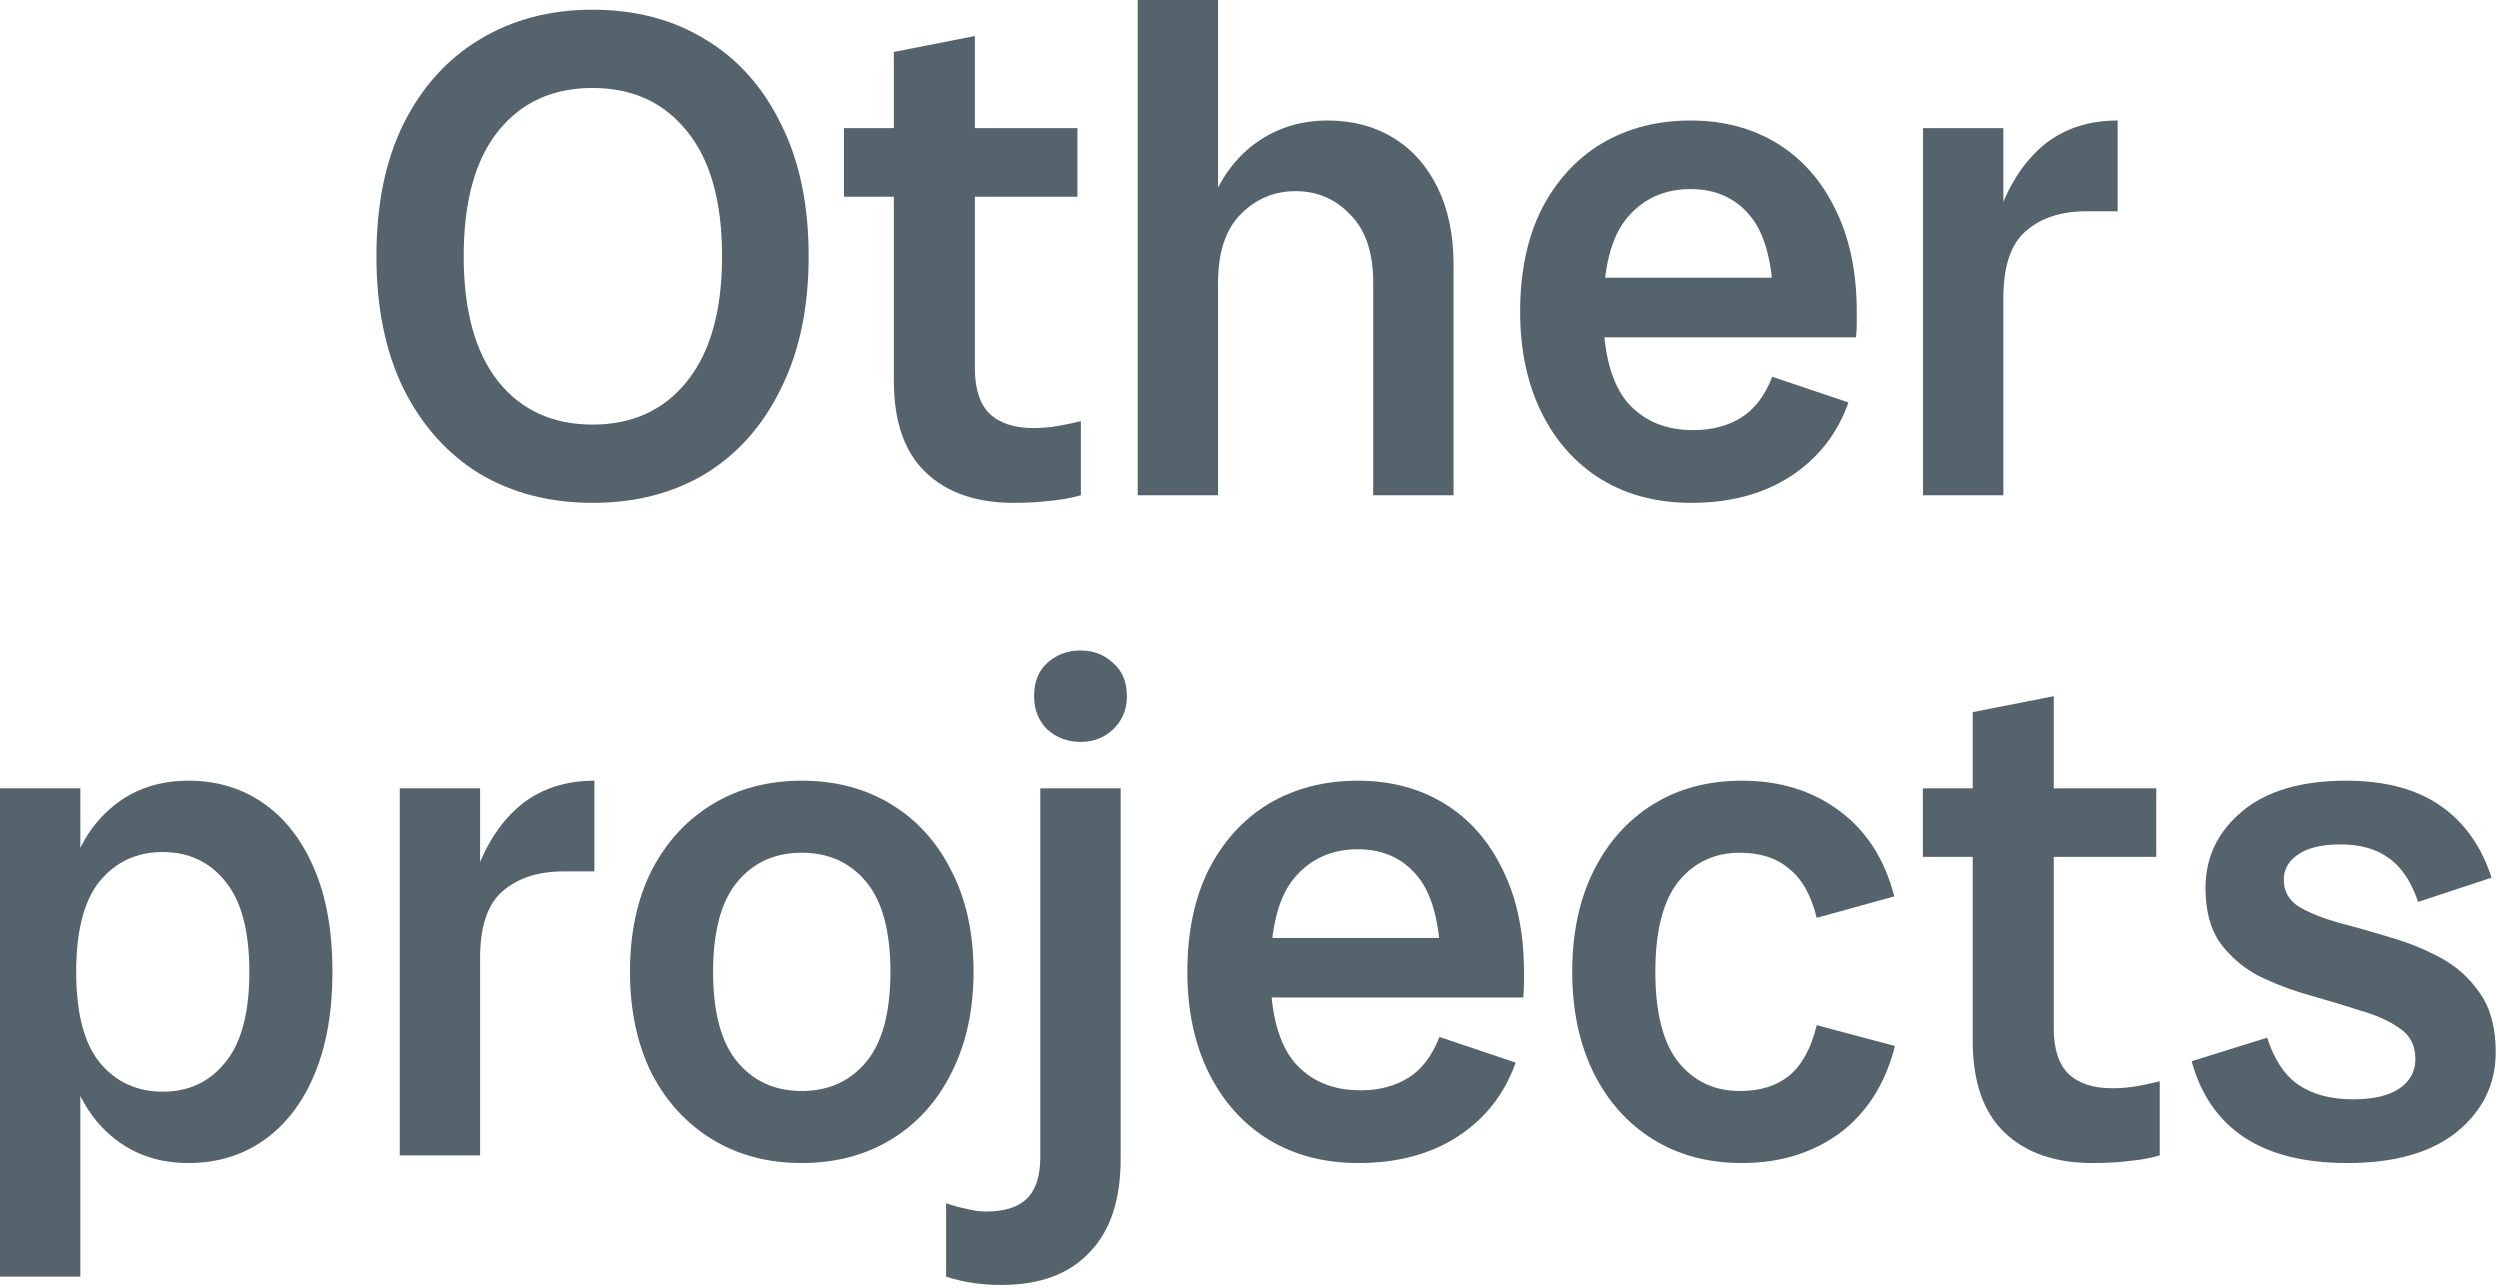
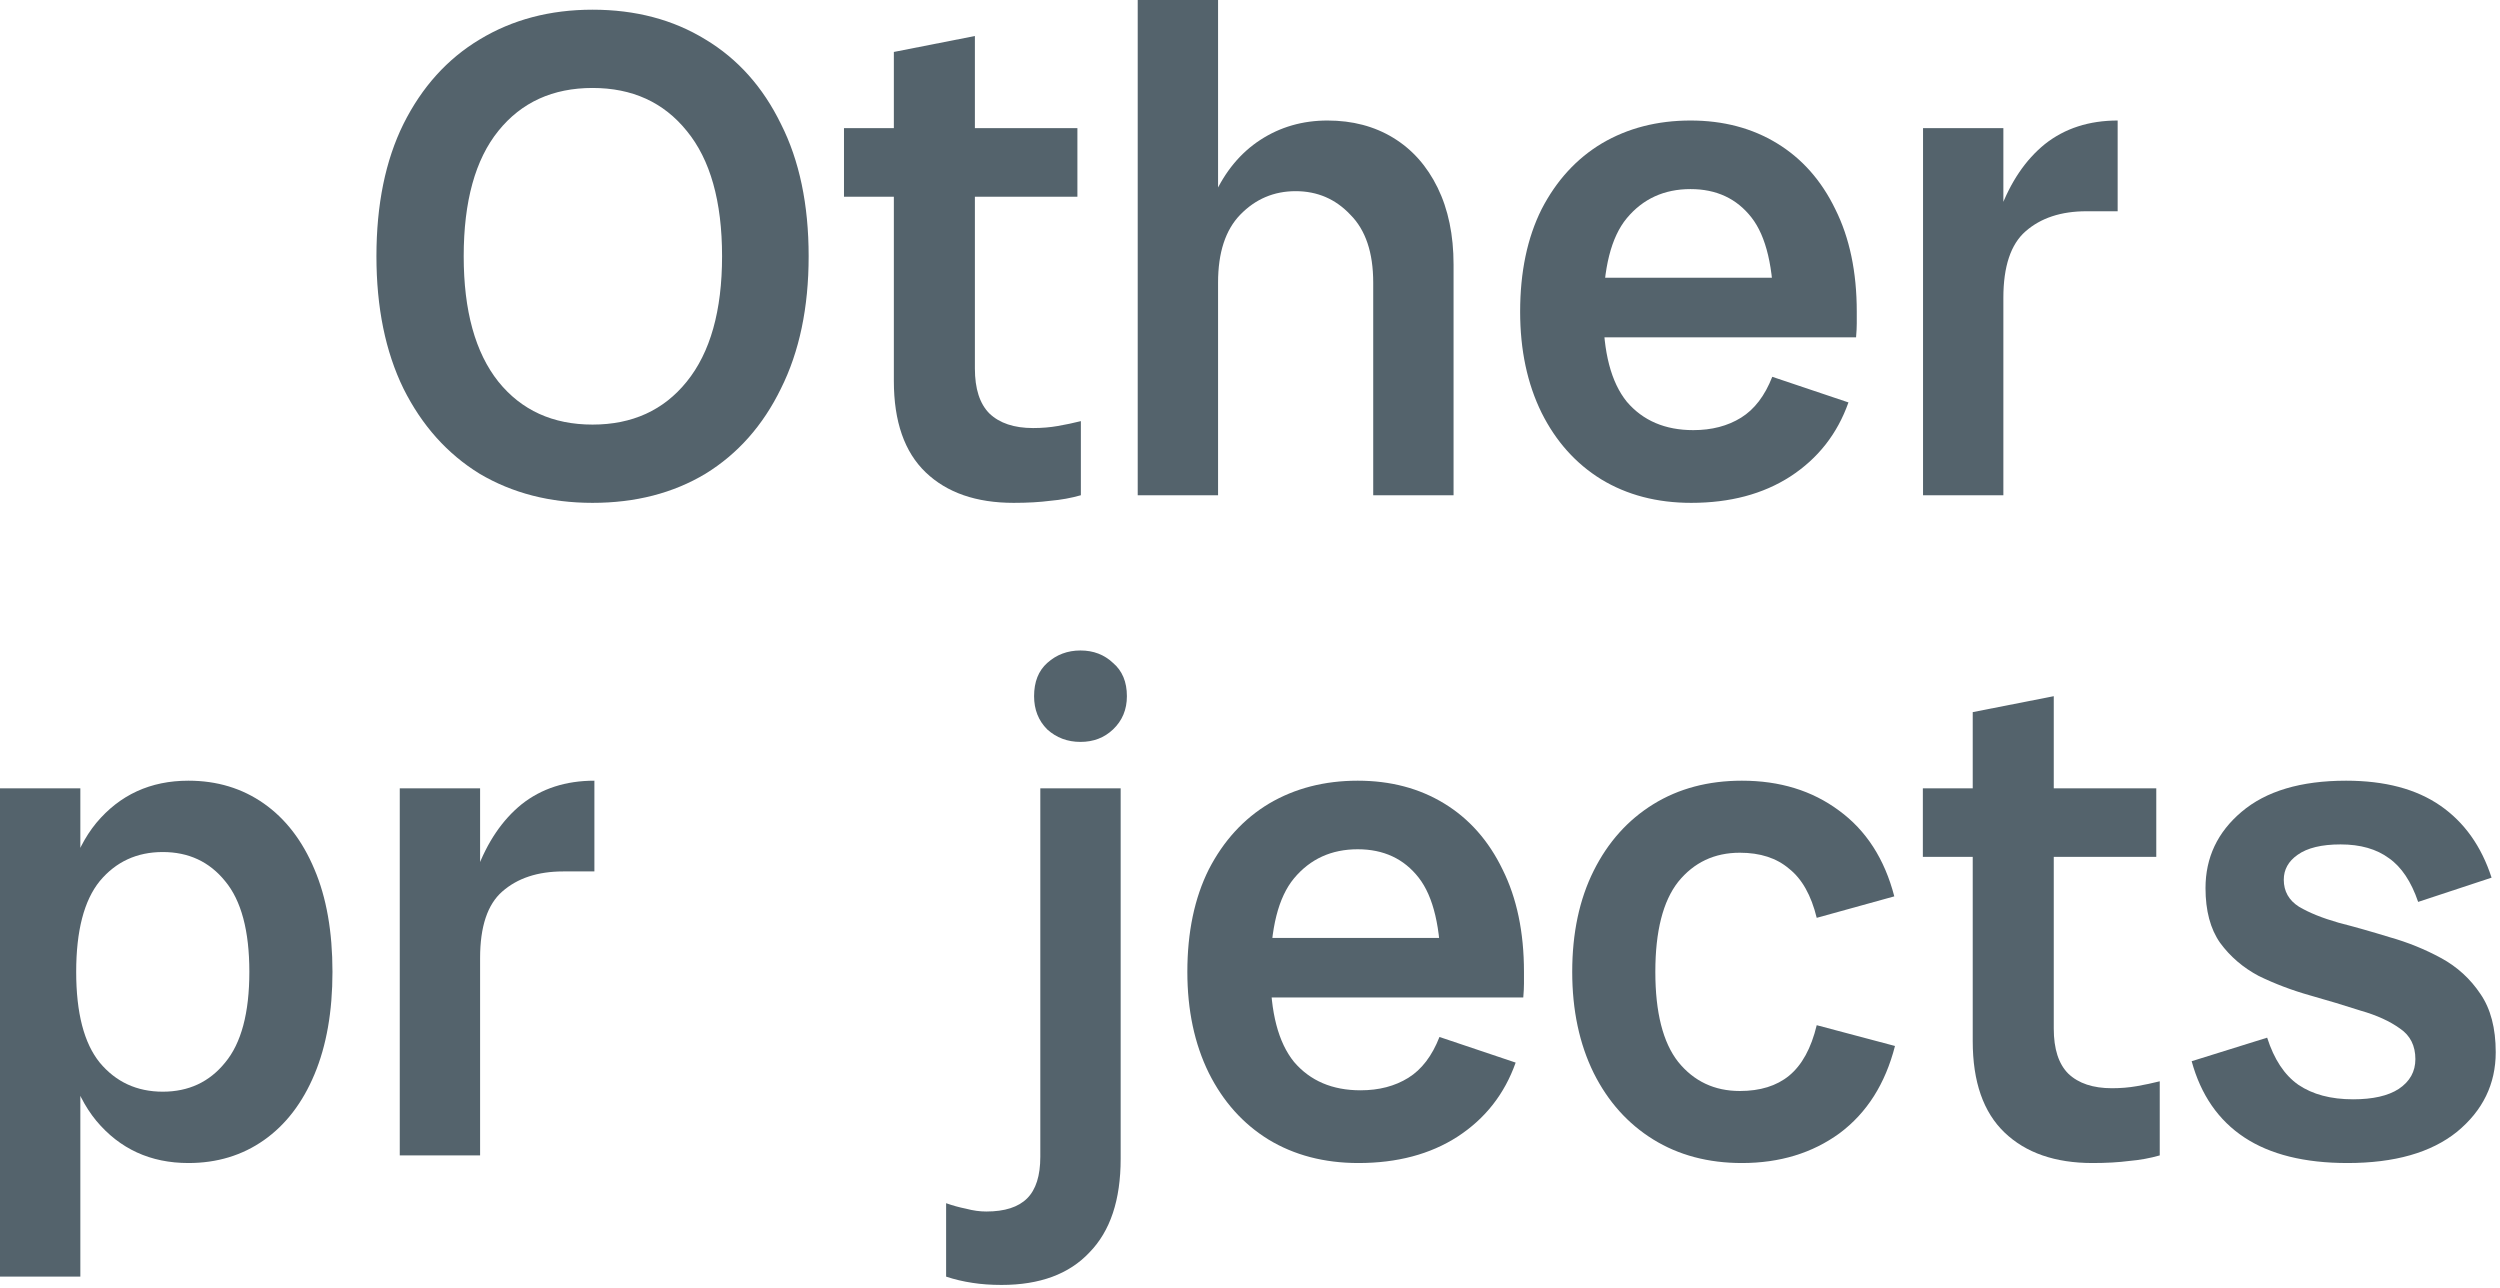
<svg xmlns="http://www.w3.org/2000/svg" width="231" height="119" viewBox="0 0 231 119" fill="none">
  <path d="M216.909 107.464C212.941 107.464 209.762 106.675 207.373 105.096C204.983 103.517 203.362 101.171 202.509 98.056L209.485 95.88C210.125 97.885 211.085 99.336 212.365 100.232C213.687 101.128 215.373 101.576 217.421 101.576C219.255 101.576 220.663 101.256 221.645 100.616C222.669 99.933 223.181 99.016 223.181 97.864C223.181 96.627 222.711 95.688 221.773 95.048C220.834 94.365 219.618 93.811 218.125 93.384C216.674 92.915 215.117 92.445 213.453 91.976C211.789 91.507 210.21 90.909 208.717 90.184C207.266 89.416 206.071 88.392 205.133 87.112C204.237 85.832 203.789 84.147 203.789 82.056C203.789 79.24 204.898 76.893 207.117 75.016C209.378 73.096 212.599 72.136 216.781 72.136C220.365 72.136 223.266 72.904 225.485 74.44C227.703 75.976 229.282 78.195 230.221 81.096L223.437 83.336C222.797 81.459 221.901 80.115 220.749 79.304C219.597 78.451 218.103 78.024 216.269 78.024C214.519 78.024 213.197 78.344 212.301 78.984C211.447 79.581 211.021 80.349 211.021 81.288C211.021 82.355 211.49 83.187 212.429 83.784C213.367 84.339 214.583 84.829 216.077 85.256C217.57 85.64 219.149 86.088 220.813 86.6C222.477 87.069 224.055 87.709 225.549 88.52C227.042 89.331 228.258 90.44 229.197 91.848C230.135 93.213 230.605 95.005 230.605 97.224C230.605 100.168 229.41 102.621 227.021 104.584C224.631 106.504 221.261 107.464 216.909 107.464Z" fill="#54636C" />
  <path d="M193.352 107.464C189.896 107.464 187.187 106.525 185.224 104.648C183.261 102.771 182.28 99.955 182.28 96.2V65.8L189.768 64.328V95.048C189.768 96.925 190.216 98.312 191.112 99.208C192.051 100.104 193.395 100.552 195.144 100.552C195.955 100.552 196.723 100.488 197.448 100.36C198.173 100.232 198.877 100.083 199.56 99.912V106.76C198.664 107.016 197.725 107.187 196.744 107.272C195.763 107.4 194.632 107.464 193.352 107.464ZM177.672 79.176V72.84H199.24V79.176H177.672Z" fill="#54636C" />
  <path d="M160.953 107.464C157.839 107.464 155.108 106.739 152.761 105.288C150.415 103.837 148.58 101.789 147.257 99.144C145.935 96.456 145.273 93.341 145.273 89.8C145.273 86.216 145.935 83.101 147.257 80.456C148.58 77.811 150.415 75.763 152.761 74.312C155.108 72.861 157.839 72.136 160.953 72.136C164.452 72.136 167.439 73.053 169.913 74.888C172.431 76.723 174.137 79.368 175.033 82.824L167.865 84.808C167.353 82.717 166.5 81.203 165.305 80.264C164.153 79.283 162.639 78.792 160.761 78.792C158.415 78.792 156.516 79.688 155.065 81.48C153.657 83.272 152.953 86.045 152.953 89.8C152.953 93.555 153.657 96.328 155.065 98.12C156.516 99.912 158.415 100.808 160.761 100.808C162.639 100.808 164.153 100.339 165.305 99.4C166.5 98.419 167.353 96.861 167.865 94.728L175.097 96.648C174.201 100.147 172.495 102.835 169.977 104.712C167.46 106.547 164.452 107.464 160.953 107.464Z" fill="#54636C" />
  <path d="M125.519 107.464C122.362 107.464 119.588 106.739 117.199 105.288C114.852 103.837 113.018 101.789 111.695 99.144C110.372 96.456 109.711 93.341 109.711 89.8C109.711 86.131 110.372 82.973 111.695 80.328C113.06 77.683 114.916 75.656 117.263 74.248C119.652 72.84 122.383 72.136 125.455 72.136C128.484 72.136 131.151 72.84 133.455 74.248C135.759 75.656 137.551 77.683 138.831 80.328C140.154 82.973 140.815 86.131 140.815 89.8C140.815 90.184 140.815 90.547 140.815 90.888C140.815 91.229 140.794 91.656 140.751 92.168H114.959V86.664H135.247L133.135 89.8C133.135 85.747 132.452 82.845 131.087 81.096C129.722 79.347 127.844 78.472 125.455 78.472C123.023 78.472 121.06 79.368 119.567 81.16C118.116 82.909 117.391 85.789 117.391 89.8C117.391 93.555 118.116 96.328 119.567 98.12C121.06 99.869 123.108 100.744 125.711 100.744C127.418 100.744 128.89 100.36 130.127 99.592C131.364 98.824 132.324 97.565 133.007 95.816L140.047 98.184C139.023 101.085 137.231 103.368 134.671 105.032C132.154 106.653 129.103 107.464 125.519 107.464Z" fill="#54636C" />
  <path d="M92.541 118.728C91.56 118.728 90.664 118.664 89.853 118.536C89 118.408 88.189 118.216 87.421 117.96V111.176C88.018 111.389 88.637 111.56 89.277 111.688C89.917 111.859 90.536 111.944 91.133 111.944C92.84 111.944 94.098 111.539 94.909 110.728C95.72 109.917 96.125 108.637 96.125 106.888V72.84H103.549V107.08C103.549 110.877 102.589 113.757 100.669 115.72C98.792 117.725 96.082 118.728 92.541 118.728ZM99.837 68.552C98.642 68.552 97.618 68.168 96.765 67.4C95.954 66.589 95.549 65.565 95.549 64.328C95.549 63.005 95.954 61.981 96.765 61.256C97.618 60.488 98.642 60.104 99.837 60.104C101.032 60.104 102.034 60.488 102.845 61.256C103.698 61.981 104.125 63.005 104.125 64.328C104.125 65.565 103.698 66.589 102.845 67.4C102.034 68.168 101.032 68.552 99.837 68.552Z" fill="#54636C" />
-   <path d="M74.083 107.464C70.968 107.464 68.216 106.739 65.827 105.288C63.438 103.837 61.56 101.789 60.195 99.144C58.872 96.456 58.211 93.341 58.211 89.8C58.211 86.216 58.872 83.101 60.195 80.456C61.56 77.811 63.438 75.763 65.827 74.312C68.216 72.861 70.968 72.136 74.083 72.136C77.198 72.136 79.95 72.861 82.339 74.312C84.728 75.763 86.584 77.811 87.907 80.456C89.272 83.101 89.955 86.216 89.955 89.8C89.955 93.341 89.272 96.456 87.907 99.144C86.584 101.789 84.728 103.837 82.339 105.288C79.95 106.739 77.198 107.464 74.083 107.464ZM74.083 100.808C76.558 100.808 78.542 99.912 80.035 98.12C81.528 96.328 82.275 93.555 82.275 89.8C82.275 86.045 81.528 83.272 80.035 81.48C78.542 79.688 76.558 78.792 74.083 78.792C71.608 78.792 69.624 79.688 68.131 81.48C66.638 83.272 65.891 86.045 65.891 89.8C65.891 93.555 66.638 96.328 68.131 98.12C69.624 99.912 71.608 100.808 74.083 100.808Z" fill="#54636C" />
  <path d="M36.938 106.76V72.84H44.361V106.76H36.938ZM42.633 89.8C42.633 86.173 43.103 83.059 44.041 80.456C45.023 77.811 46.41 75.763 48.202 74.312C50.036 72.861 52.276 72.136 54.922 72.136V80.52H52.041C49.695 80.52 47.818 81.139 46.41 82.376C45.044 83.571 44.361 85.619 44.361 88.52L42.633 89.8Z" fill="#54636C" />
  <path d="M17.408 107.464C13.909 107.464 11.072 106.163 8.896 103.56C6.763 100.957 5.696 97.267 5.696 92.488V87.112C5.696 82.333 6.763 78.643 8.896 76.04C11.072 73.437 13.909 72.136 17.408 72.136C20.053 72.136 22.379 72.84 24.384 74.248C26.389 75.656 27.947 77.683 29.056 80.328C30.165 82.931 30.72 86.088 30.72 89.8C30.72 93.469 30.165 96.627 29.056 99.272C27.947 101.917 26.389 103.944 24.384 105.352C22.379 106.76 20.053 107.464 17.408 107.464ZM0 117.96V72.84H7.424V81.032L6.4 89.8L7.424 98.44V117.96H0ZM15.04 100.872C17.429 100.872 19.349 99.976 20.8 98.184C22.293 96.392 23.04 93.597 23.04 89.8C23.04 86.003 22.293 83.208 20.8 81.416C19.349 79.624 17.429 78.728 15.04 78.728C12.651 78.728 10.709 79.624 9.216 81.416C7.765 83.208 7.04 86.003 7.04 89.8C7.04 93.597 7.765 96.392 9.216 98.184C10.709 99.976 12.651 100.872 15.04 100.872Z" fill="#54636C" />
  <path d="M177.688 45.76V11.84H185.111V45.76H177.688ZM183.383 28.8C183.383 25.173 183.853 22.059 184.791 19.456C185.773 16.811 187.159 14.763 188.951 13.312C190.786 11.861 193.026 11.136 195.671 11.136V19.52H192.791C190.445 19.52 188.568 20.139 187.16 21.376C185.794 22.571 185.111 24.619 185.111 27.52L183.383 28.8Z" fill="#54636C" />
  <path d="M156.269 46.464C153.112 46.464 150.338 45.739 147.949 44.288C145.602 42.837 143.768 40.789 142.445 38.144C141.122 35.456 140.461 32.341 140.461 28.8C140.461 25.131 141.122 21.973 142.445 19.328C143.81 16.683 145.666 14.656 148.013 13.248C150.402 11.84 153.133 11.136 156.205 11.136C159.234 11.136 161.901 11.84 164.205 13.248C166.509 14.656 168.301 16.683 169.581 19.328C170.904 21.973 171.565 25.131 171.565 28.8C171.565 29.184 171.565 29.547 171.565 29.888C171.565 30.229 171.544 30.656 171.501 31.168H145.709V25.664H165.997L163.885 28.8C163.885 24.747 163.202 21.845 161.837 20.096C160.472 18.347 158.594 17.472 156.205 17.472C153.773 17.472 151.81 18.368 150.317 20.16C148.866 21.909 148.141 24.789 148.141 28.8C148.141 32.555 148.866 35.328 150.317 37.12C151.81 38.869 153.858 39.744 156.461 39.744C158.168 39.744 159.64 39.36 160.877 38.592C162.114 37.824 163.074 36.565 163.757 34.816L170.797 37.184C169.773 40.085 167.981 42.368 165.421 44.032C162.904 45.653 159.853 46.464 156.269 46.464Z" fill="#54636C" />
  <path d="M126.885 45.76V26.112C126.885 23.339 126.181 21.248 124.773 19.84C123.408 18.389 121.722 17.664 119.717 17.664C117.712 17.664 116.005 18.389 114.597 19.84C113.232 21.248 112.549 23.339 112.549 26.112H110.629C110.629 22.997 111.141 20.331 112.165 18.112C113.189 15.851 114.618 14.123 116.453 12.928C118.288 11.733 120.357 11.136 122.661 11.136C124.965 11.136 126.992 11.669 128.741 12.736C130.49 13.803 131.856 15.339 132.837 17.344C133.818 19.349 134.309 21.717 134.309 24.448V45.76H126.885ZM105.125 45.76V0H112.549V45.76H105.125Z" fill="#54636C" />
  <path d="M93.664 46.464C90.208 46.464 87.499 45.526 85.536 43.648C83.574 41.771 82.592 38.955 82.592 35.2V4.8L90.08 3.328V34.048C90.08 35.925 90.528 37.312 91.424 38.208C92.363 39.104 93.707 39.552 95.456 39.552C96.267 39.552 97.035 39.488 97.76 39.36C98.486 39.232 99.19 39.083 99.872 38.912V45.76C98.976 46.016 98.038 46.187 97.056 46.272C96.075 46.4 94.944 46.464 93.664 46.464ZM77.984 18.176V11.84H99.552V18.176H77.984Z" fill="#54636C" />
  <path d="M54.751 46.464C50.825 46.464 47.348 45.568 44.319 43.776C41.332 41.941 38.985 39.317 37.279 35.904C35.614 32.491 34.782 28.416 34.782 23.68C34.782 18.901 35.614 14.827 37.279 11.456C38.985 8.043 41.332 5.44 44.319 3.648C47.348 1.813 50.825 0.896 54.751 0.896C58.718 0.896 62.196 1.813 65.183 3.648C68.169 5.44 70.495 8.043 72.159 11.456C73.865 14.827 74.719 18.901 74.719 23.68C74.719 28.416 73.865 32.491 72.159 35.904C70.495 39.317 68.169 41.941 65.183 43.776C62.196 45.568 58.718 46.464 54.751 46.464ZM54.751 39.232C58.42 39.232 61.321 37.909 63.455 35.264C65.63 32.576 66.719 28.715 66.719 23.68C66.719 18.603 65.63 14.741 63.455 12.096C61.321 9.451 58.42 8.128 54.751 8.128C51.081 8.128 48.18 9.451 46.047 12.096C43.913 14.741 42.846 18.603 42.846 23.68C42.846 28.715 43.913 32.576 46.047 35.264C48.18 37.909 51.081 39.232 54.751 39.232Z" fill="#54636C" />
</svg>